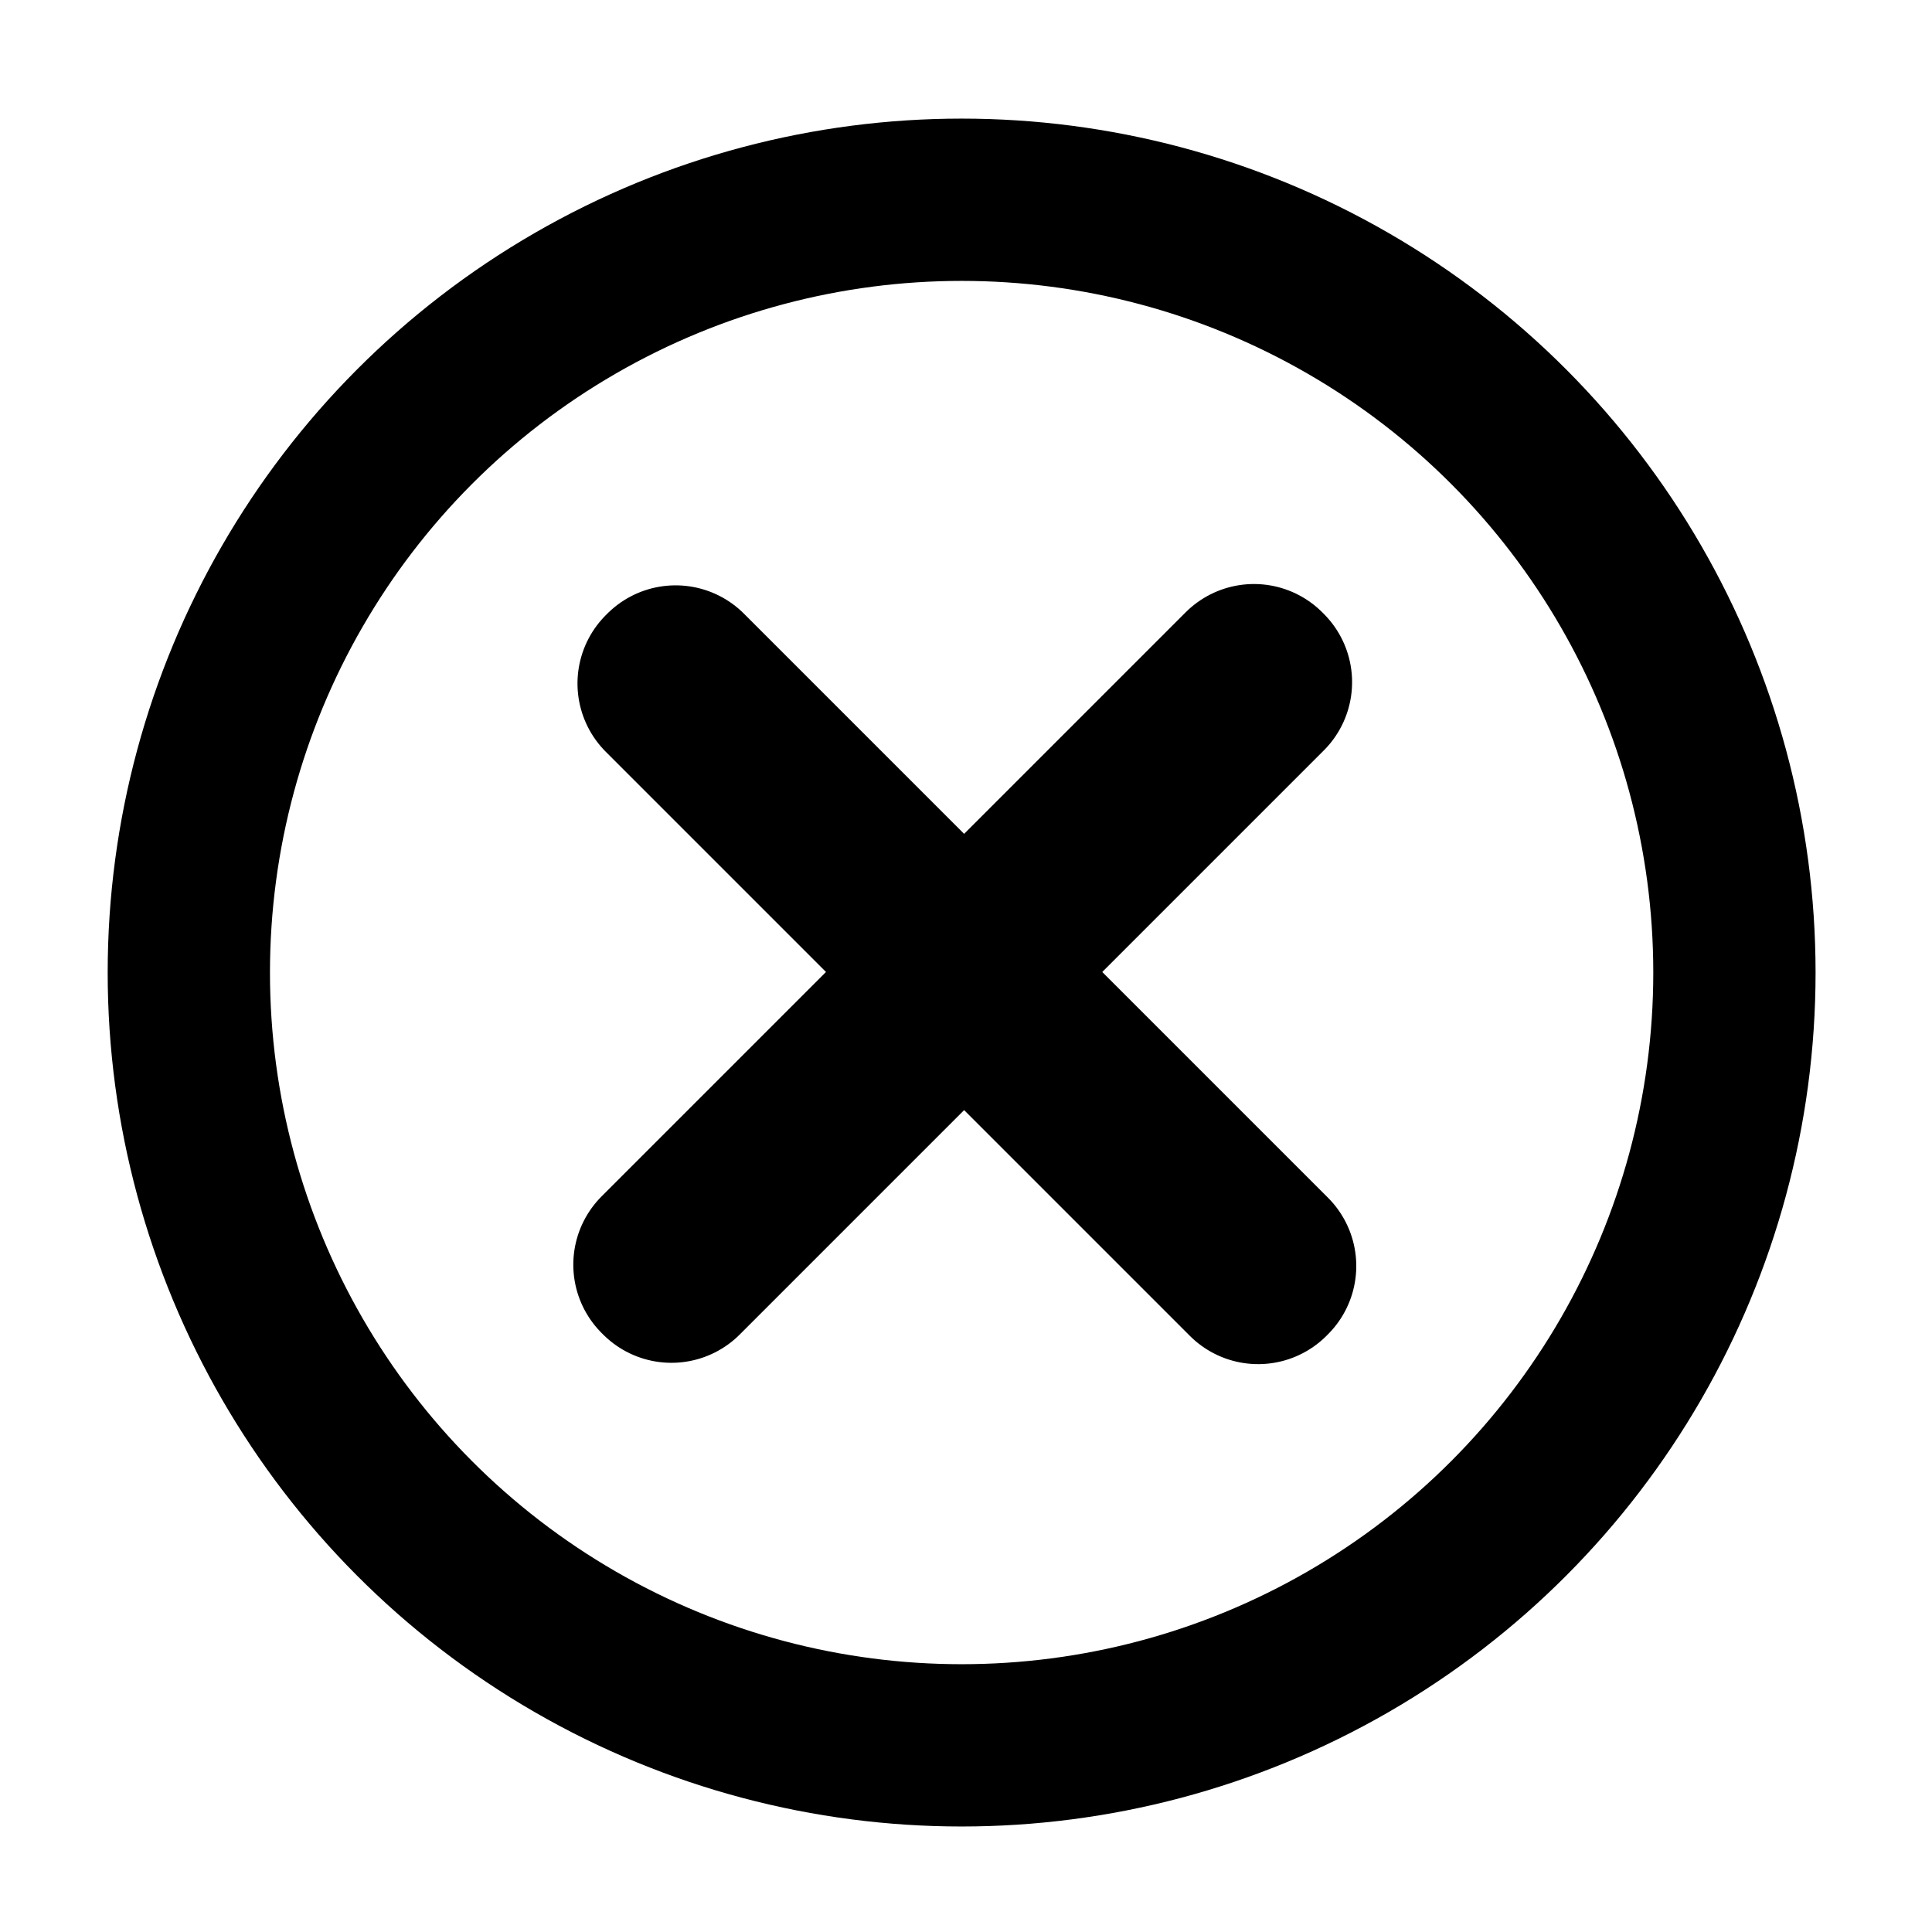
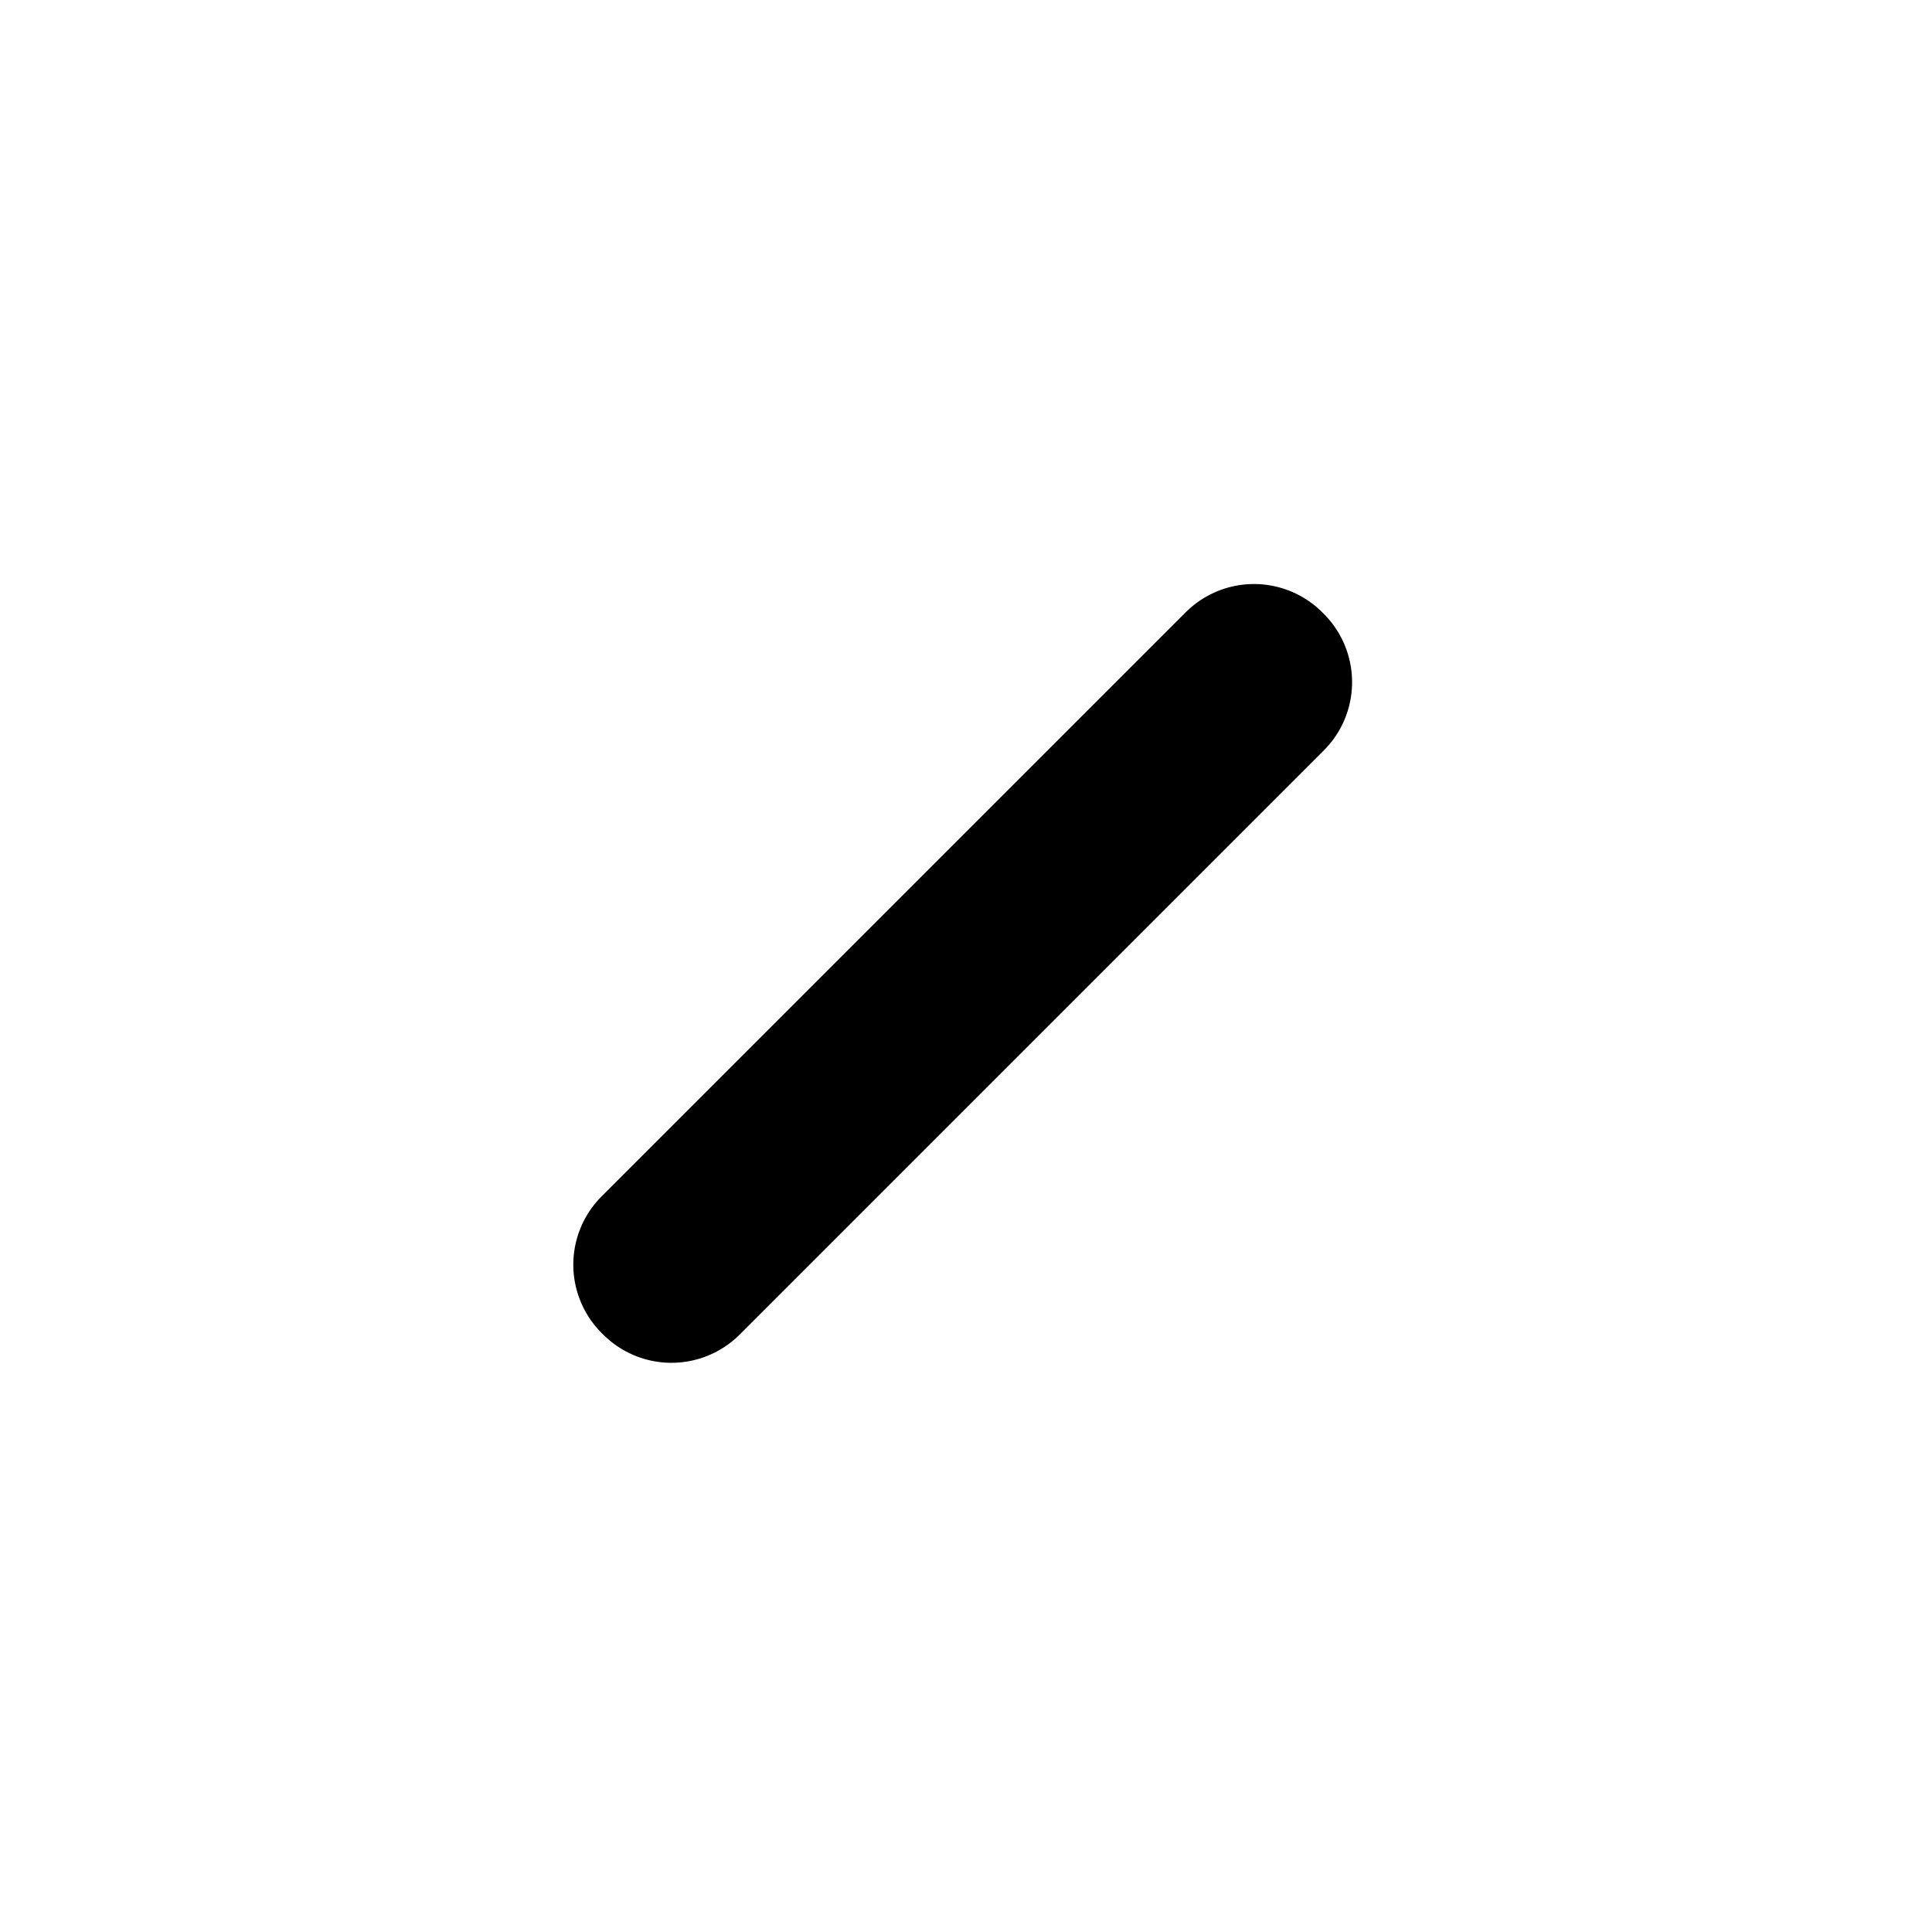
<svg xmlns="http://www.w3.org/2000/svg" viewBox="0 0 500 500" width="500" height="500">
-   <ellipse style="fill: none; stroke: rgb(0, 0, 0); stroke-width: 42px;" cx="248.868" cy="251.696" rx="200" ry="200" />
-   <rect x="249.999" y="145.362" height="213.801" style="fill: rgb(216, 216, 216); stroke: rgb(0, 0, 0); stroke-linecap: round; stroke-linejoin: round; stroke-width: 50px;" width="0.566" transform="matrix(0.707, -0.707, 0.707, 0.707, -105.071, 250.862)" />
  <rect x="311.368" y="143.099" height="213.801" style="fill: rgb(216, 216, 216); stroke: rgb(0, 0, 0); stroke-linecap: round; stroke-linejoin: round; stroke-width: 50px;" width="0.566" transform="matrix(0.707, 0.707, -0.707, 0.707, 205.557, -145.168)" />
</svg>